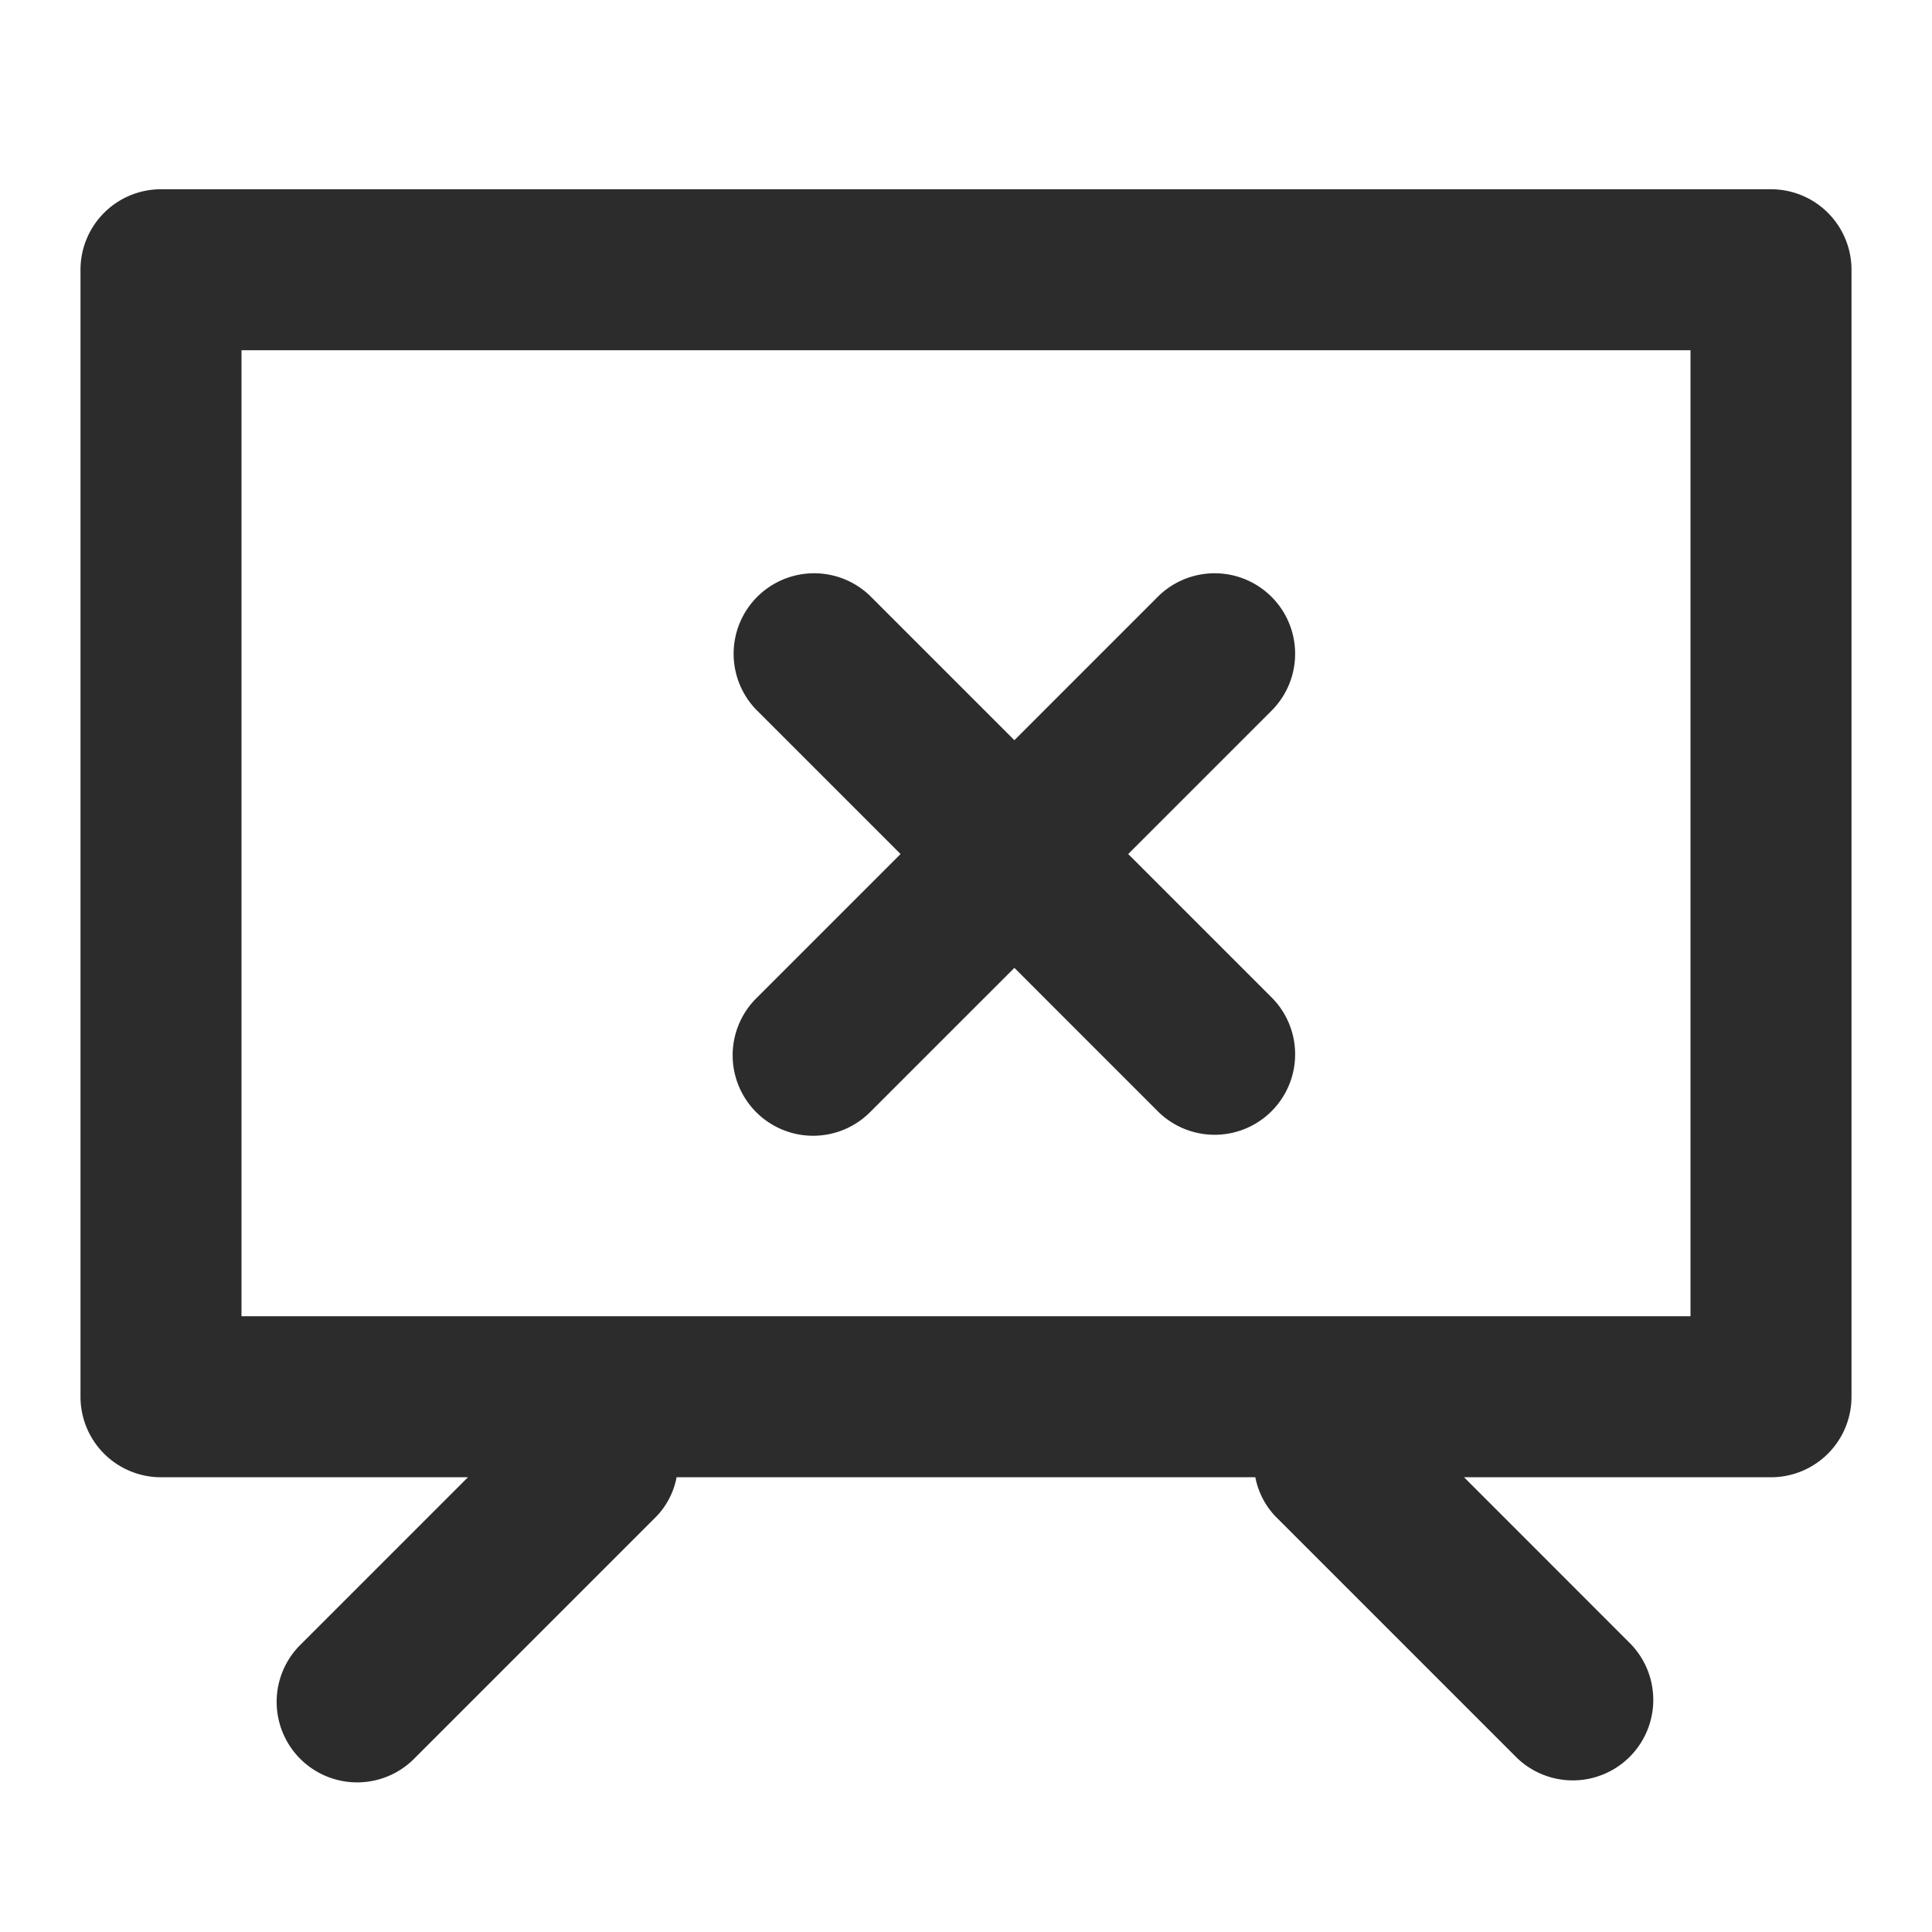
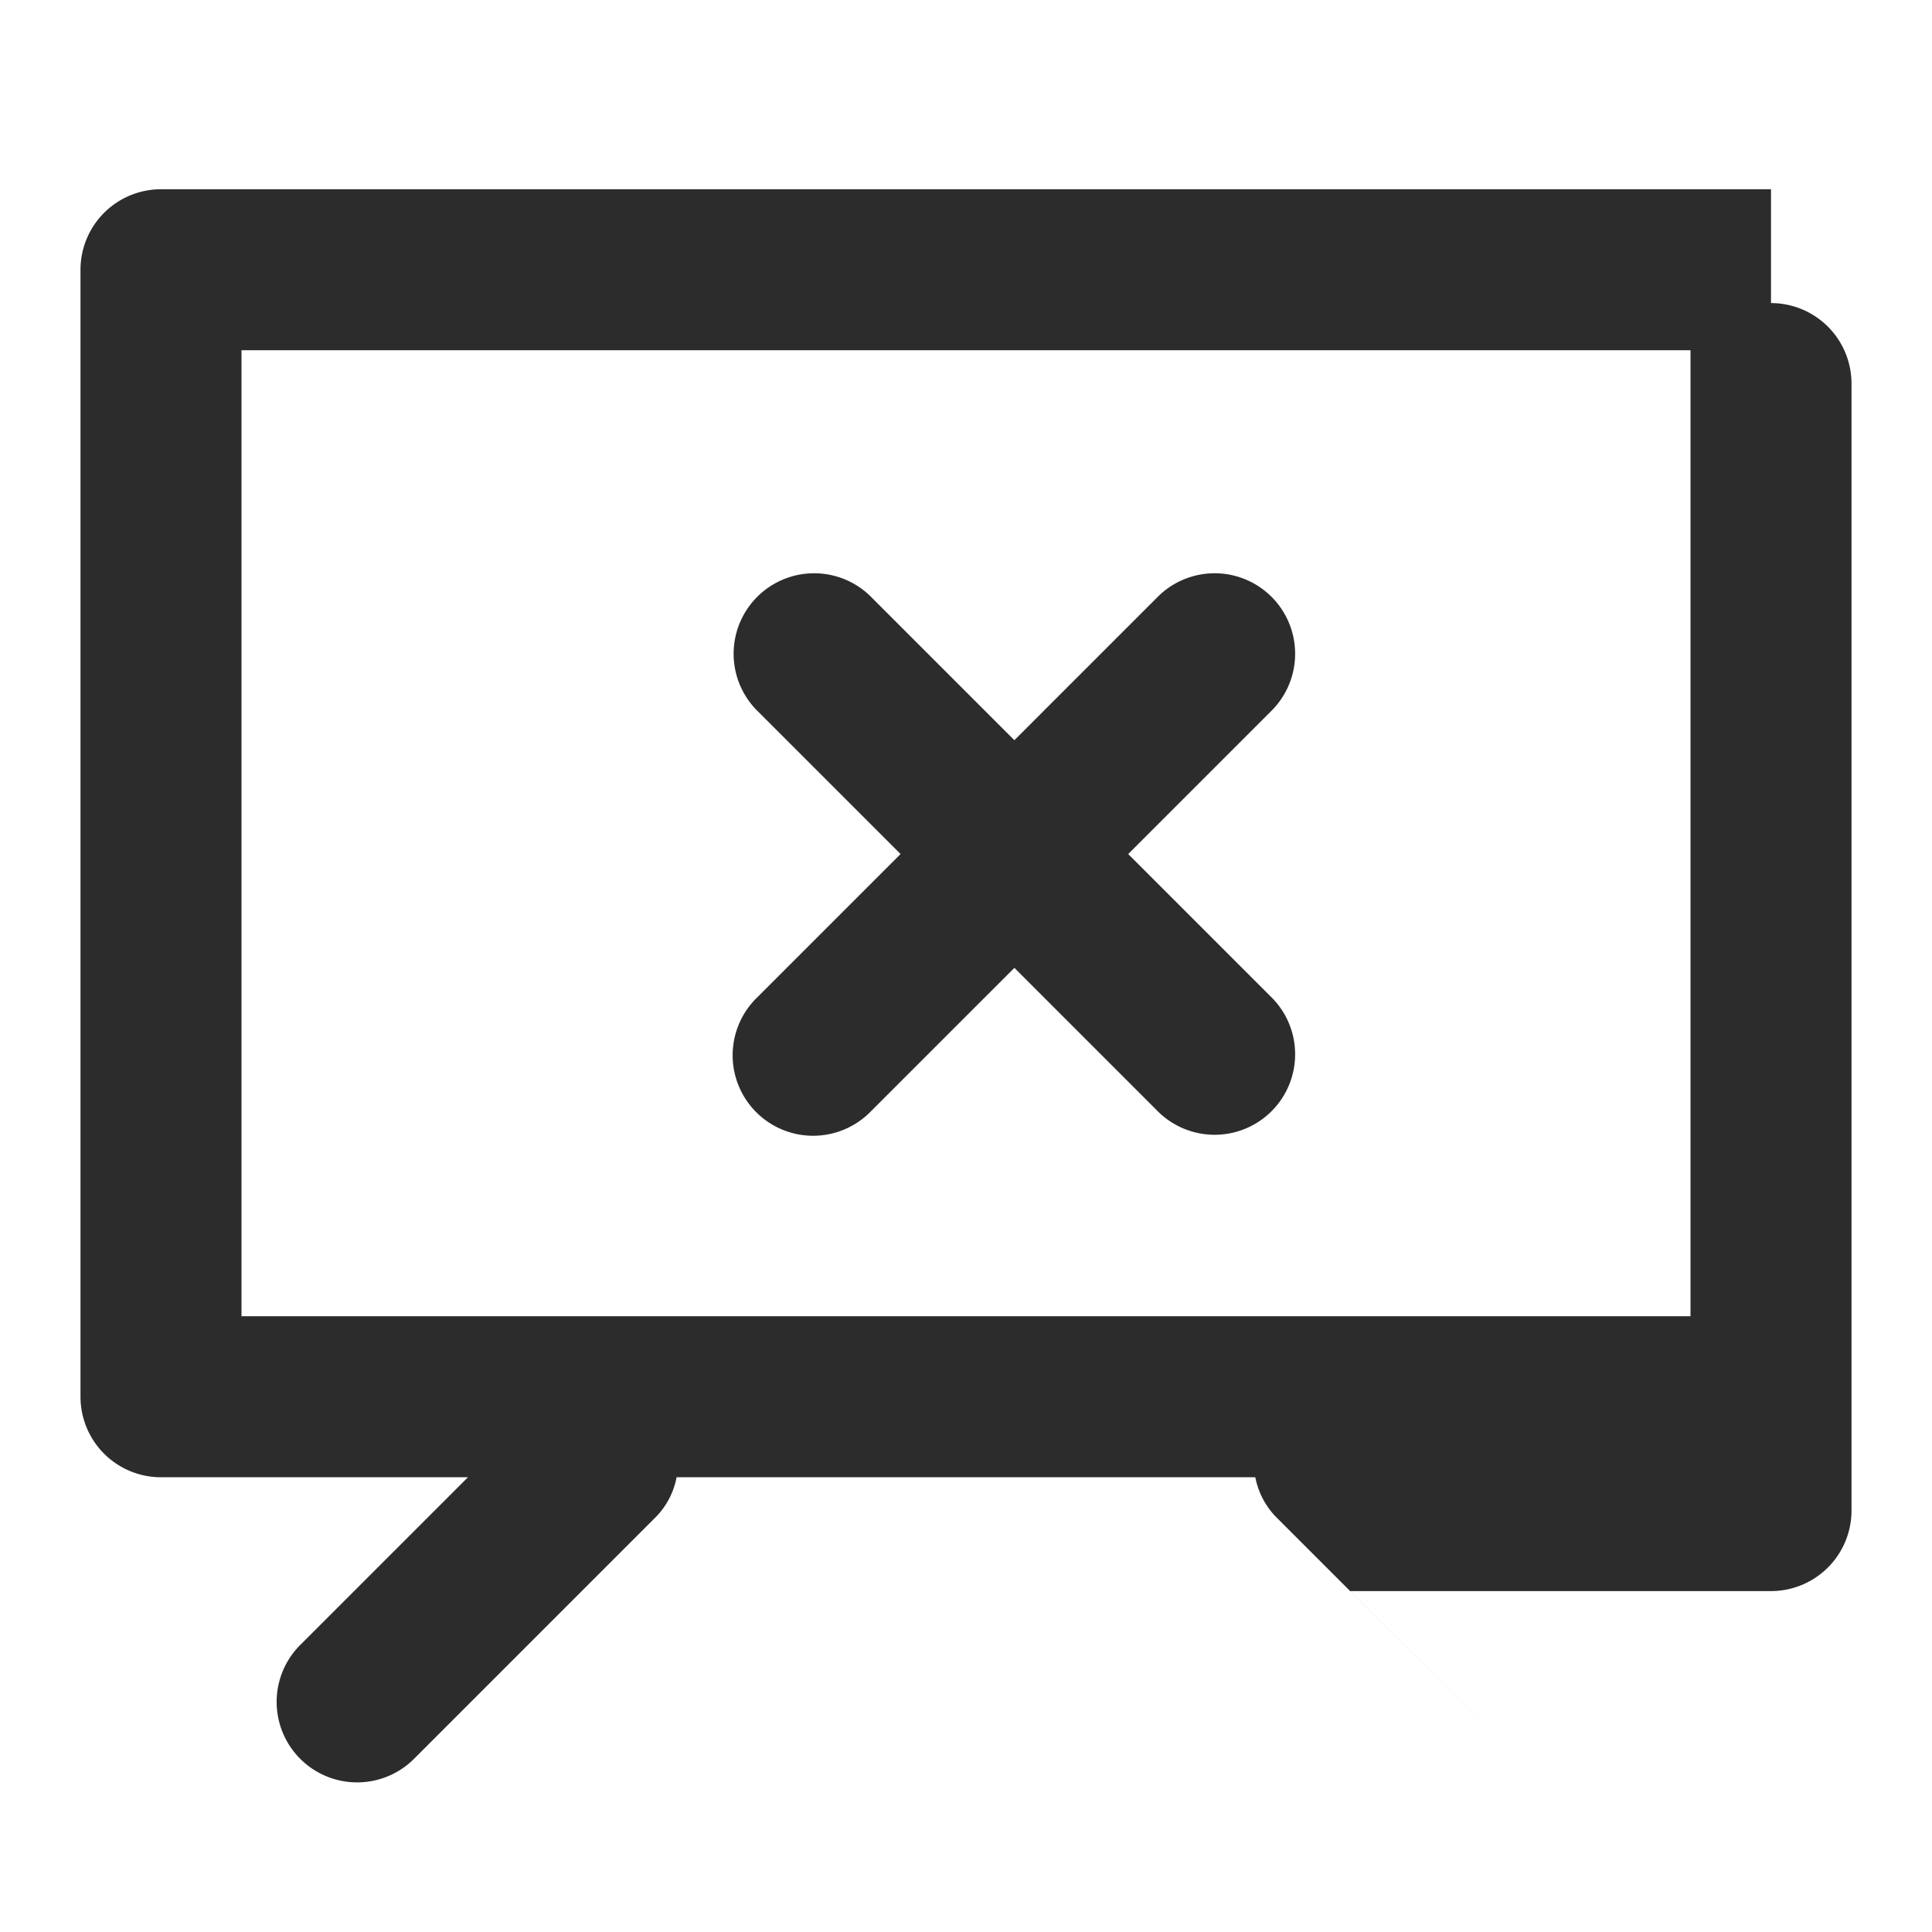
<svg xmlns="http://www.w3.org/2000/svg" class="icon" width="200px" height="200.00px" viewBox="0 0 1024 1024" version="1.1">
-   <path fill="#2c2c2c" d="M938.667 100.309H85.333a42.667 42.667 0 0 0-42.667 42.667v597.333a42.667 42.667 0 0 0 42.667 42.667h162.688l-88.363 88.363a42.667 42.667 0 1 0 60.331 60.331l128-128a41.173 41.173 0 0 0 10.624-20.693h306.731a41.472 41.472 0 0 0 10.624 20.693l128 128a42.667 42.667 0 0 0 60.331-60.331l-88.32-88.363H938.667a42.667 42.667 0 0 0 42.667-42.667v-597.333a42.667 42.667 0 0 0-42.667-42.667z m-42.667 597.333H128v-512h768zM400.811 589.483a42.667 42.667 0 0 0 60.331 0l76.501-76.501 76.501 76.501a42.667 42.667 0 0 0 60.331-60.331l-76.501-76.501 76.501-76.501a42.667 42.667 0 0 0-60.331-60.331l-76.501 76.501-76.501-76.501a42.667 42.667 0 0 0-60.331 60.331l76.501 76.501-76.501 76.501a42.667 42.667 0 0 0 0 60.331z" />
+   <path fill="#2c2c2c" d="M938.667 100.309H85.333a42.667 42.667 0 0 0-42.667 42.667v597.333a42.667 42.667 0 0 0 42.667 42.667h162.688l-88.363 88.363a42.667 42.667 0 1 0 60.331 60.331l128-128a41.173 41.173 0 0 0 10.624-20.693h306.731a41.472 41.472 0 0 0 10.624 20.693l128 128l-88.32-88.363H938.667a42.667 42.667 0 0 0 42.667-42.667v-597.333a42.667 42.667 0 0 0-42.667-42.667z m-42.667 597.333H128v-512h768zM400.811 589.483a42.667 42.667 0 0 0 60.331 0l76.501-76.501 76.501 76.501a42.667 42.667 0 0 0 60.331-60.331l-76.501-76.501 76.501-76.501a42.667 42.667 0 0 0-60.331-60.331l-76.501 76.501-76.501-76.501a42.667 42.667 0 0 0-60.331 60.331l76.501 76.501-76.501 76.501a42.667 42.667 0 0 0 0 60.331z" />
</svg>